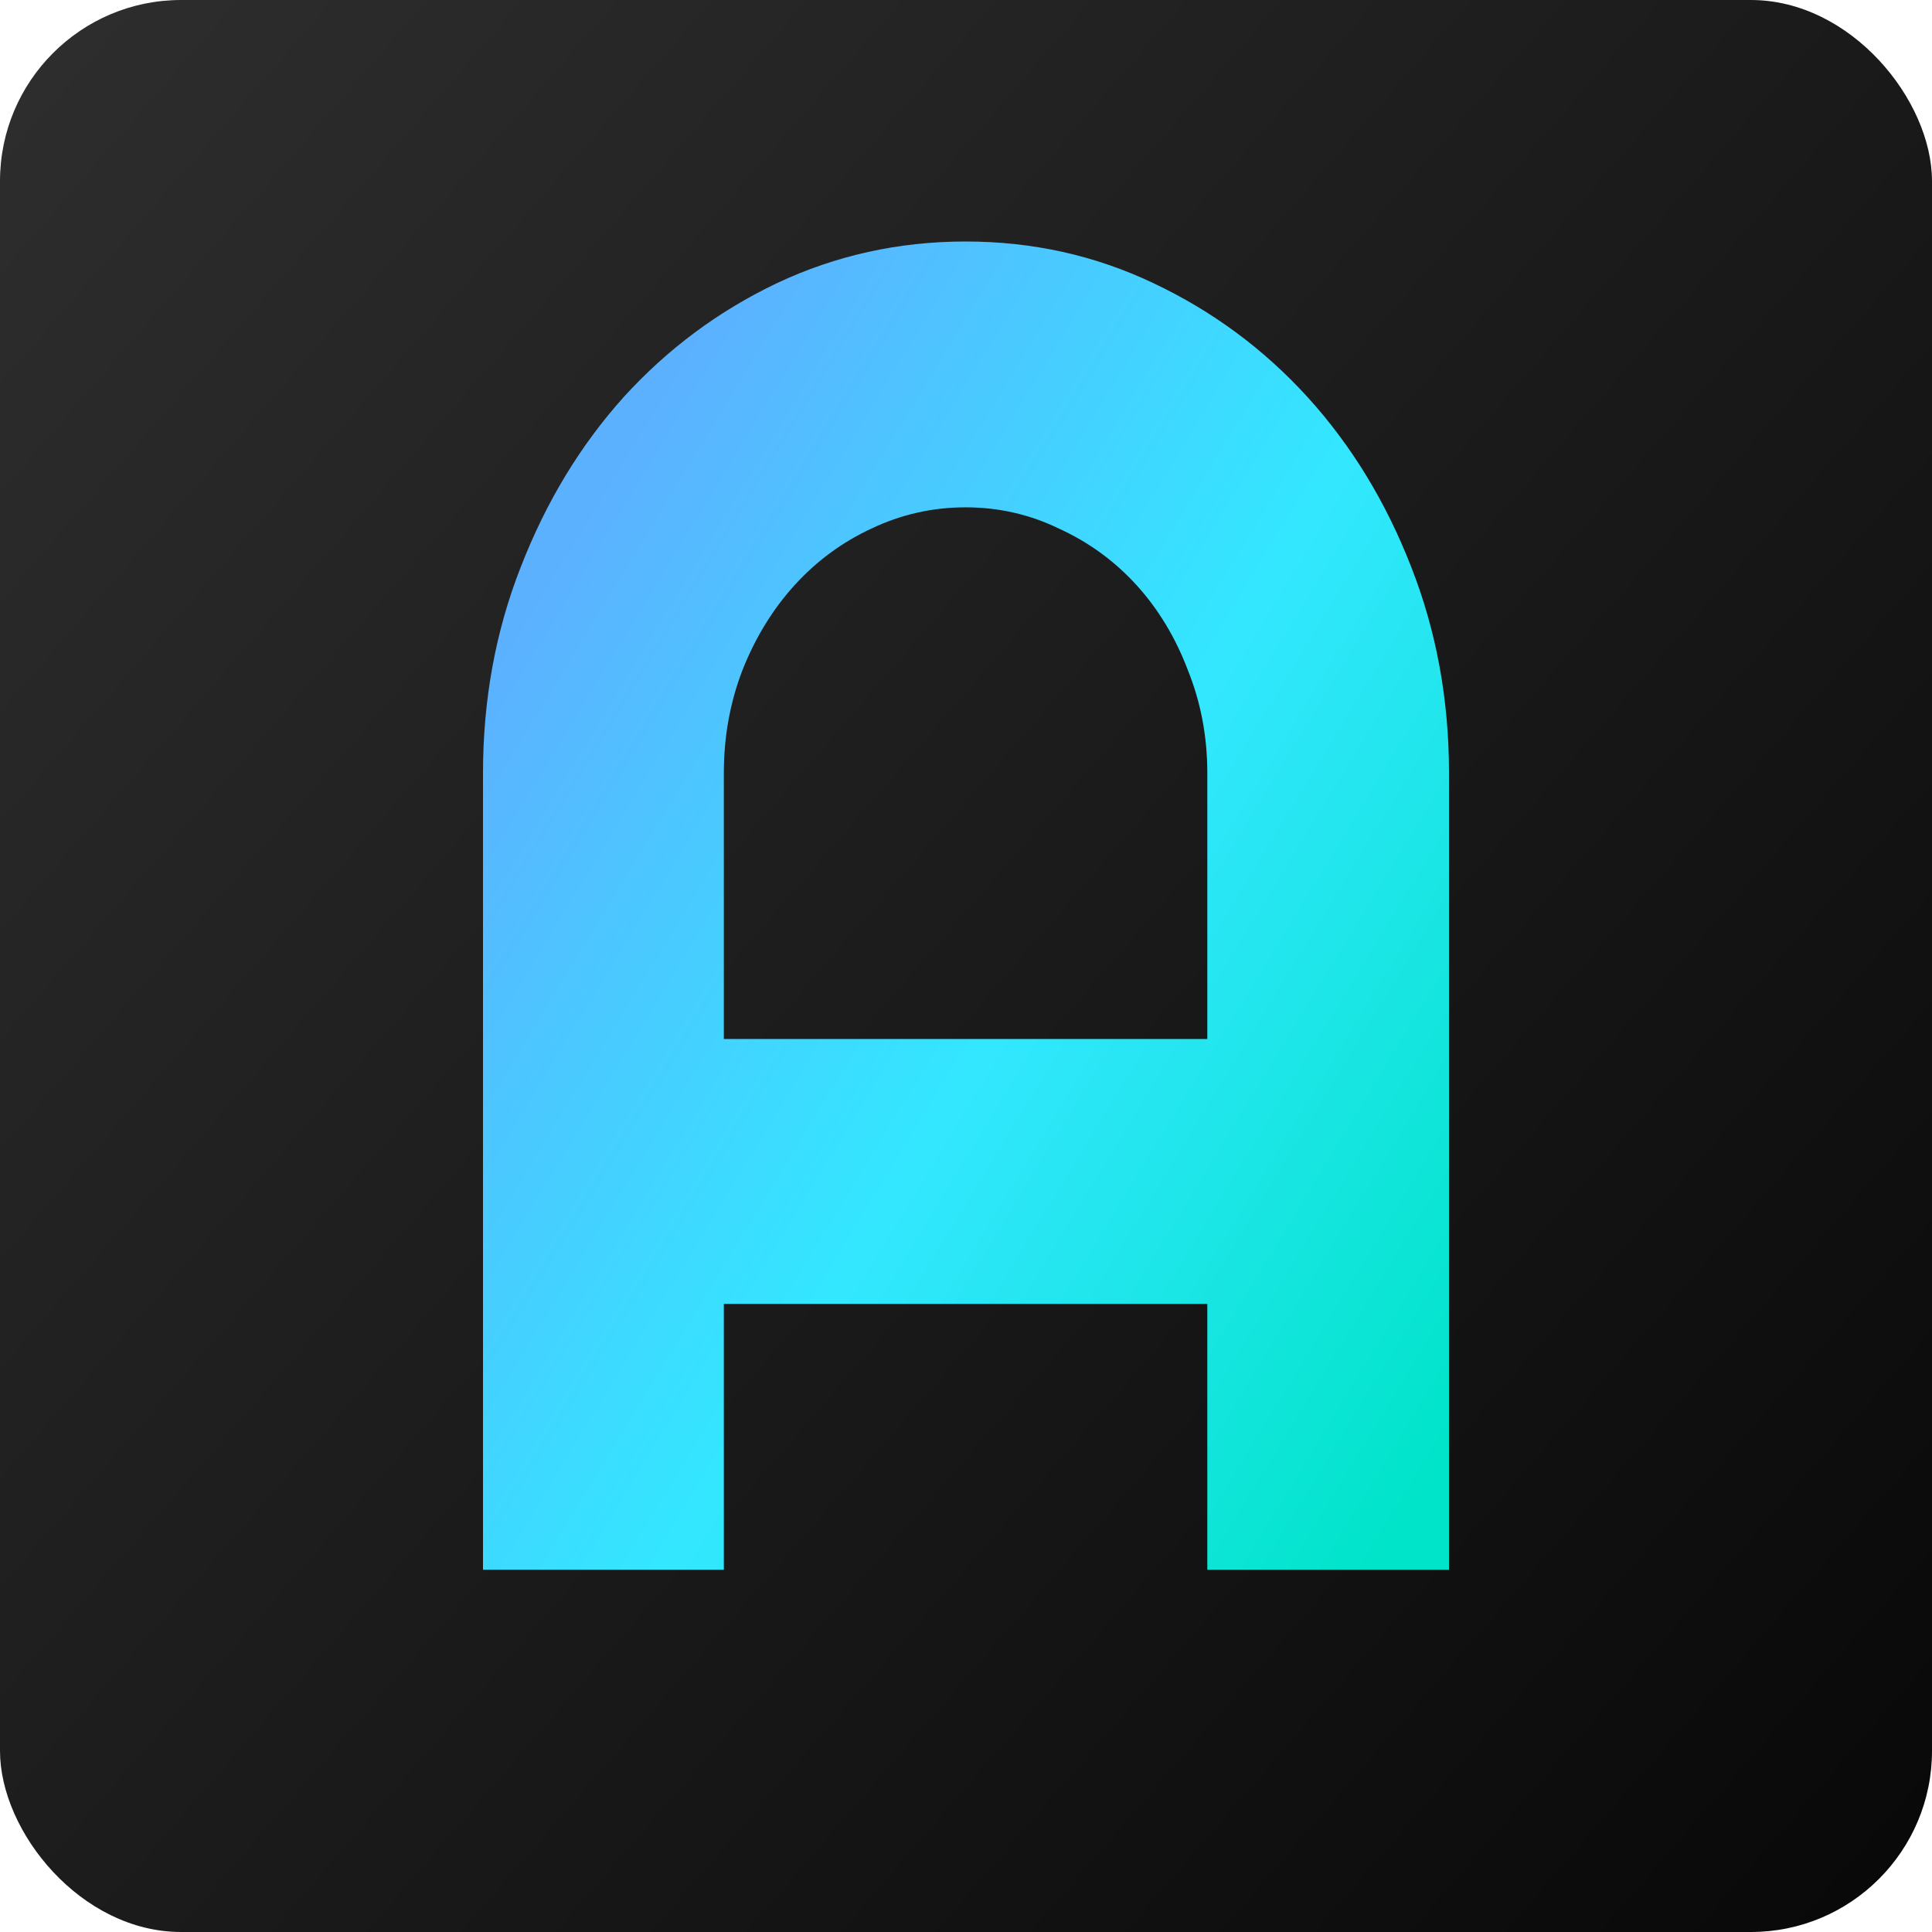
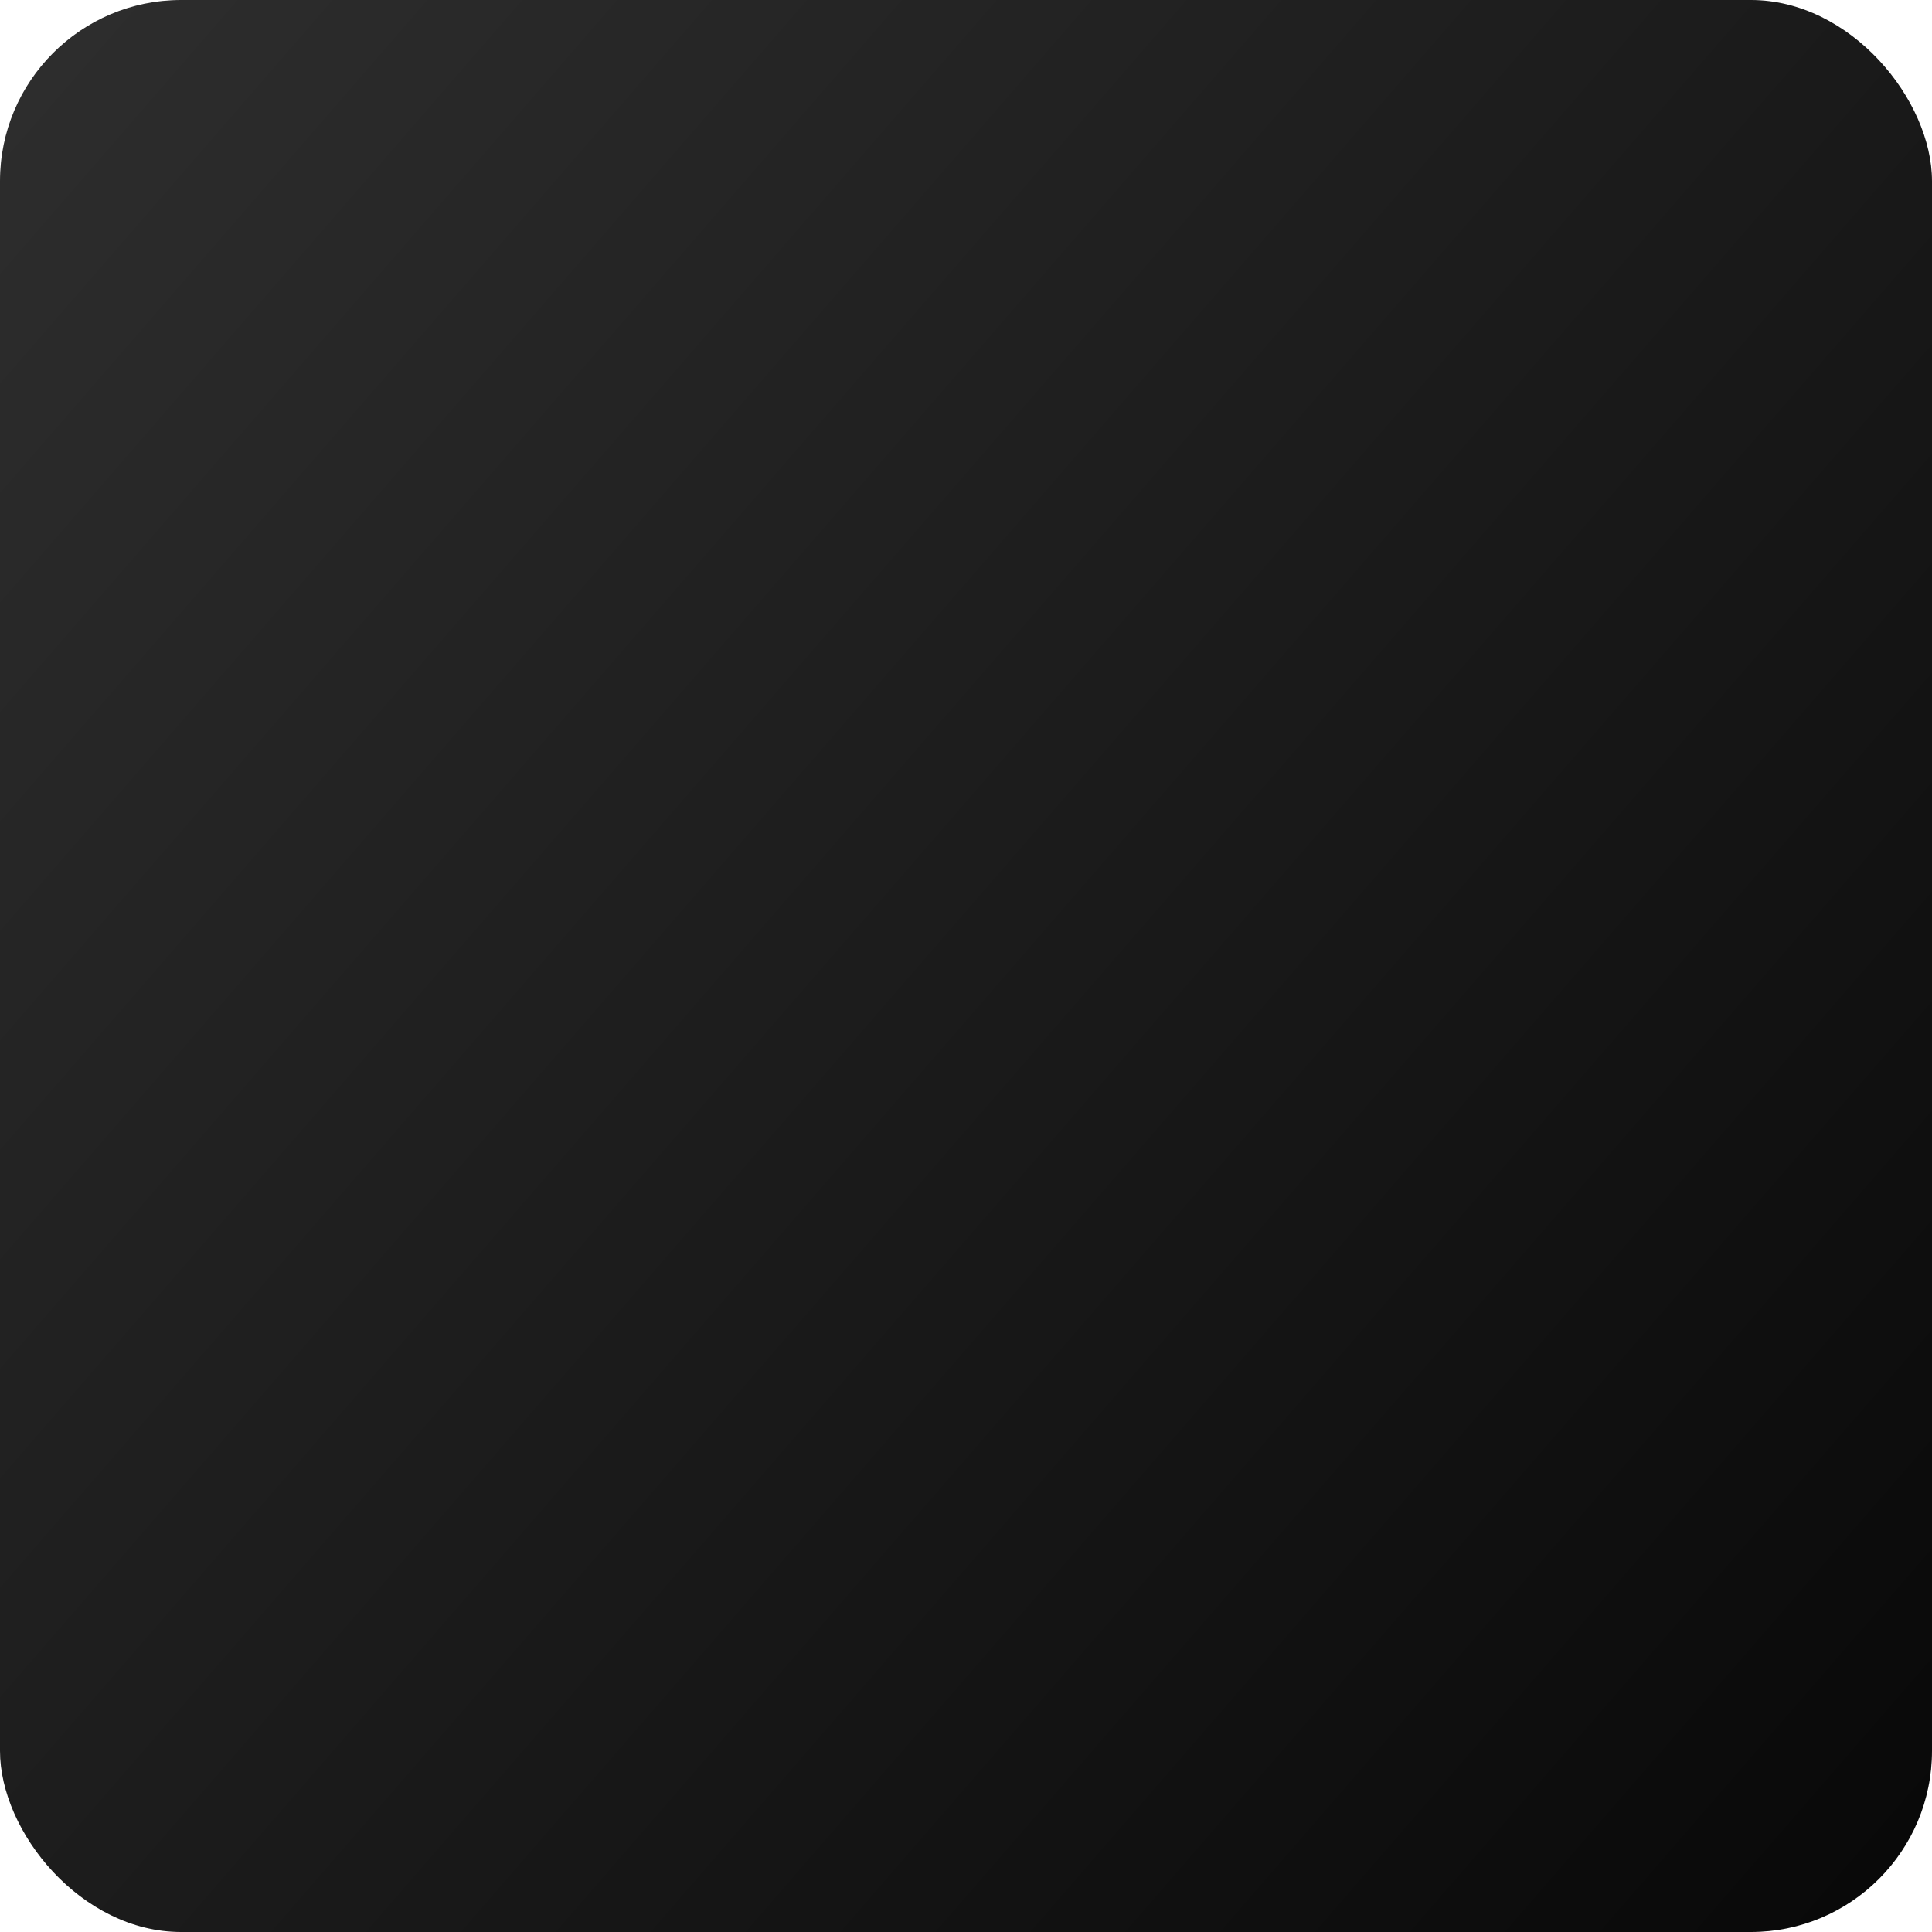
<svg xmlns="http://www.w3.org/2000/svg" width="32" height="32" viewBox="0 0 32 32" fill="none">
  <rect width="32" height="32" rx="3" fill="url(#paint0_linear_3364_10958)" />
-   <path d="M19.997 17.209V12.806C19.997 12.203 19.89 11.635 19.676 11.103C19.471 10.561 19.187 10.091 18.825 9.692C18.462 9.293 18.034 8.981 17.541 8.756C17.058 8.521 16.542 8.403 15.993 8.403C15.444 8.403 14.924 8.521 14.431 8.756C13.947 8.981 13.524 9.293 13.161 9.692C12.799 10.091 12.51 10.561 12.296 11.103C12.092 11.635 11.989 12.203 11.989 12.806V17.209H19.997ZM24 26H19.997V21.597H11.989V26H8V12.806C8 11.589 8.209 10.449 8.628 9.385C9.046 8.311 9.613 7.375 10.33 6.577C11.055 5.78 11.901 5.151 12.868 4.69C13.845 4.23 14.886 4 15.993 4C17.1 4 18.137 4.23 19.104 4.69C20.08 5.151 20.931 5.78 21.657 6.577C22.382 7.375 22.954 8.311 23.372 9.385C23.791 10.449 24 11.589 24 12.806V26Z" fill="url(#paint1_linear_3364_10958)" />
  <defs>
    <linearGradient id="paint0_linear_3364_10958" x1="0" y1="0" x2="34.109" y2="29.567" gradientUnits="userSpaceOnUse">
      <stop stop-color="#2E2E2E" />
      <stop offset="1" stop-color="#080808" />
    </linearGradient>
    <linearGradient id="paint1_linear_3364_10958" x1="12.445" y1="4" x2="29.796" y2="14.572" gradientUnits="userSpaceOnUse">
      <stop stop-color="#5CB1FF" />
      <stop offset="0.504" stop-color="#33E7FF" />
      <stop offset="1" stop-color="#00E4C9" />
    </linearGradient>
  </defs>
</svg>